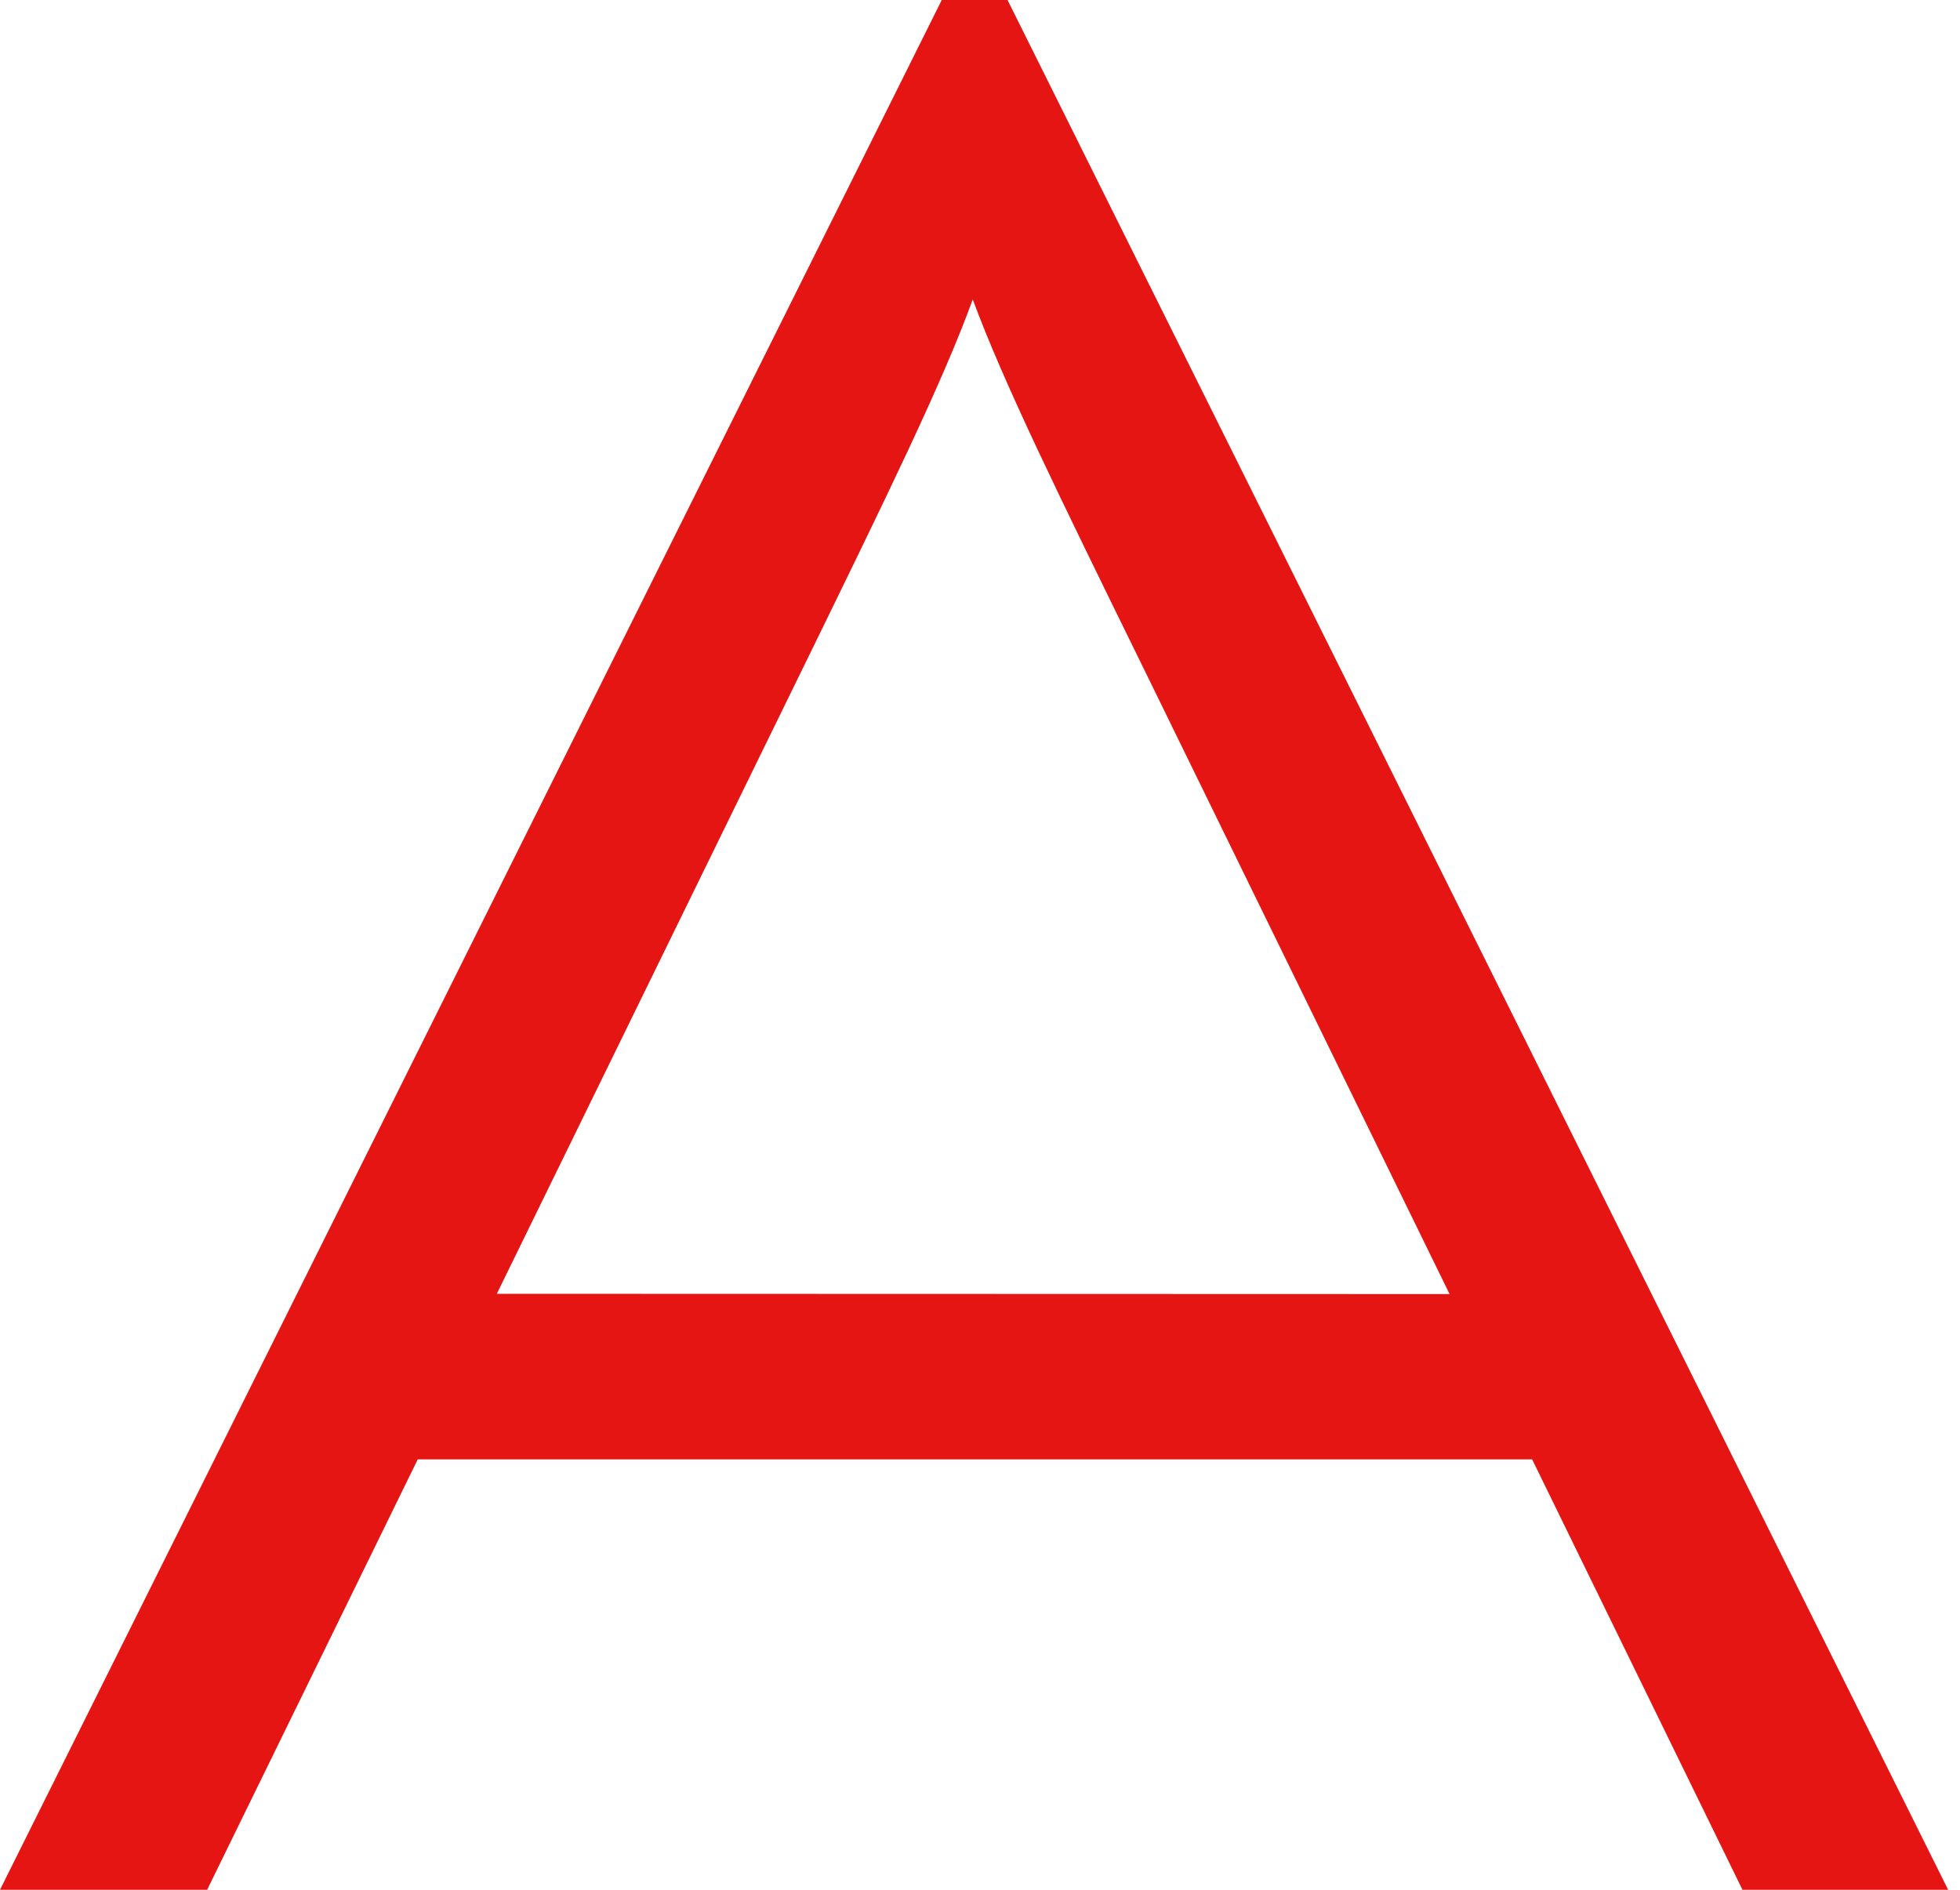
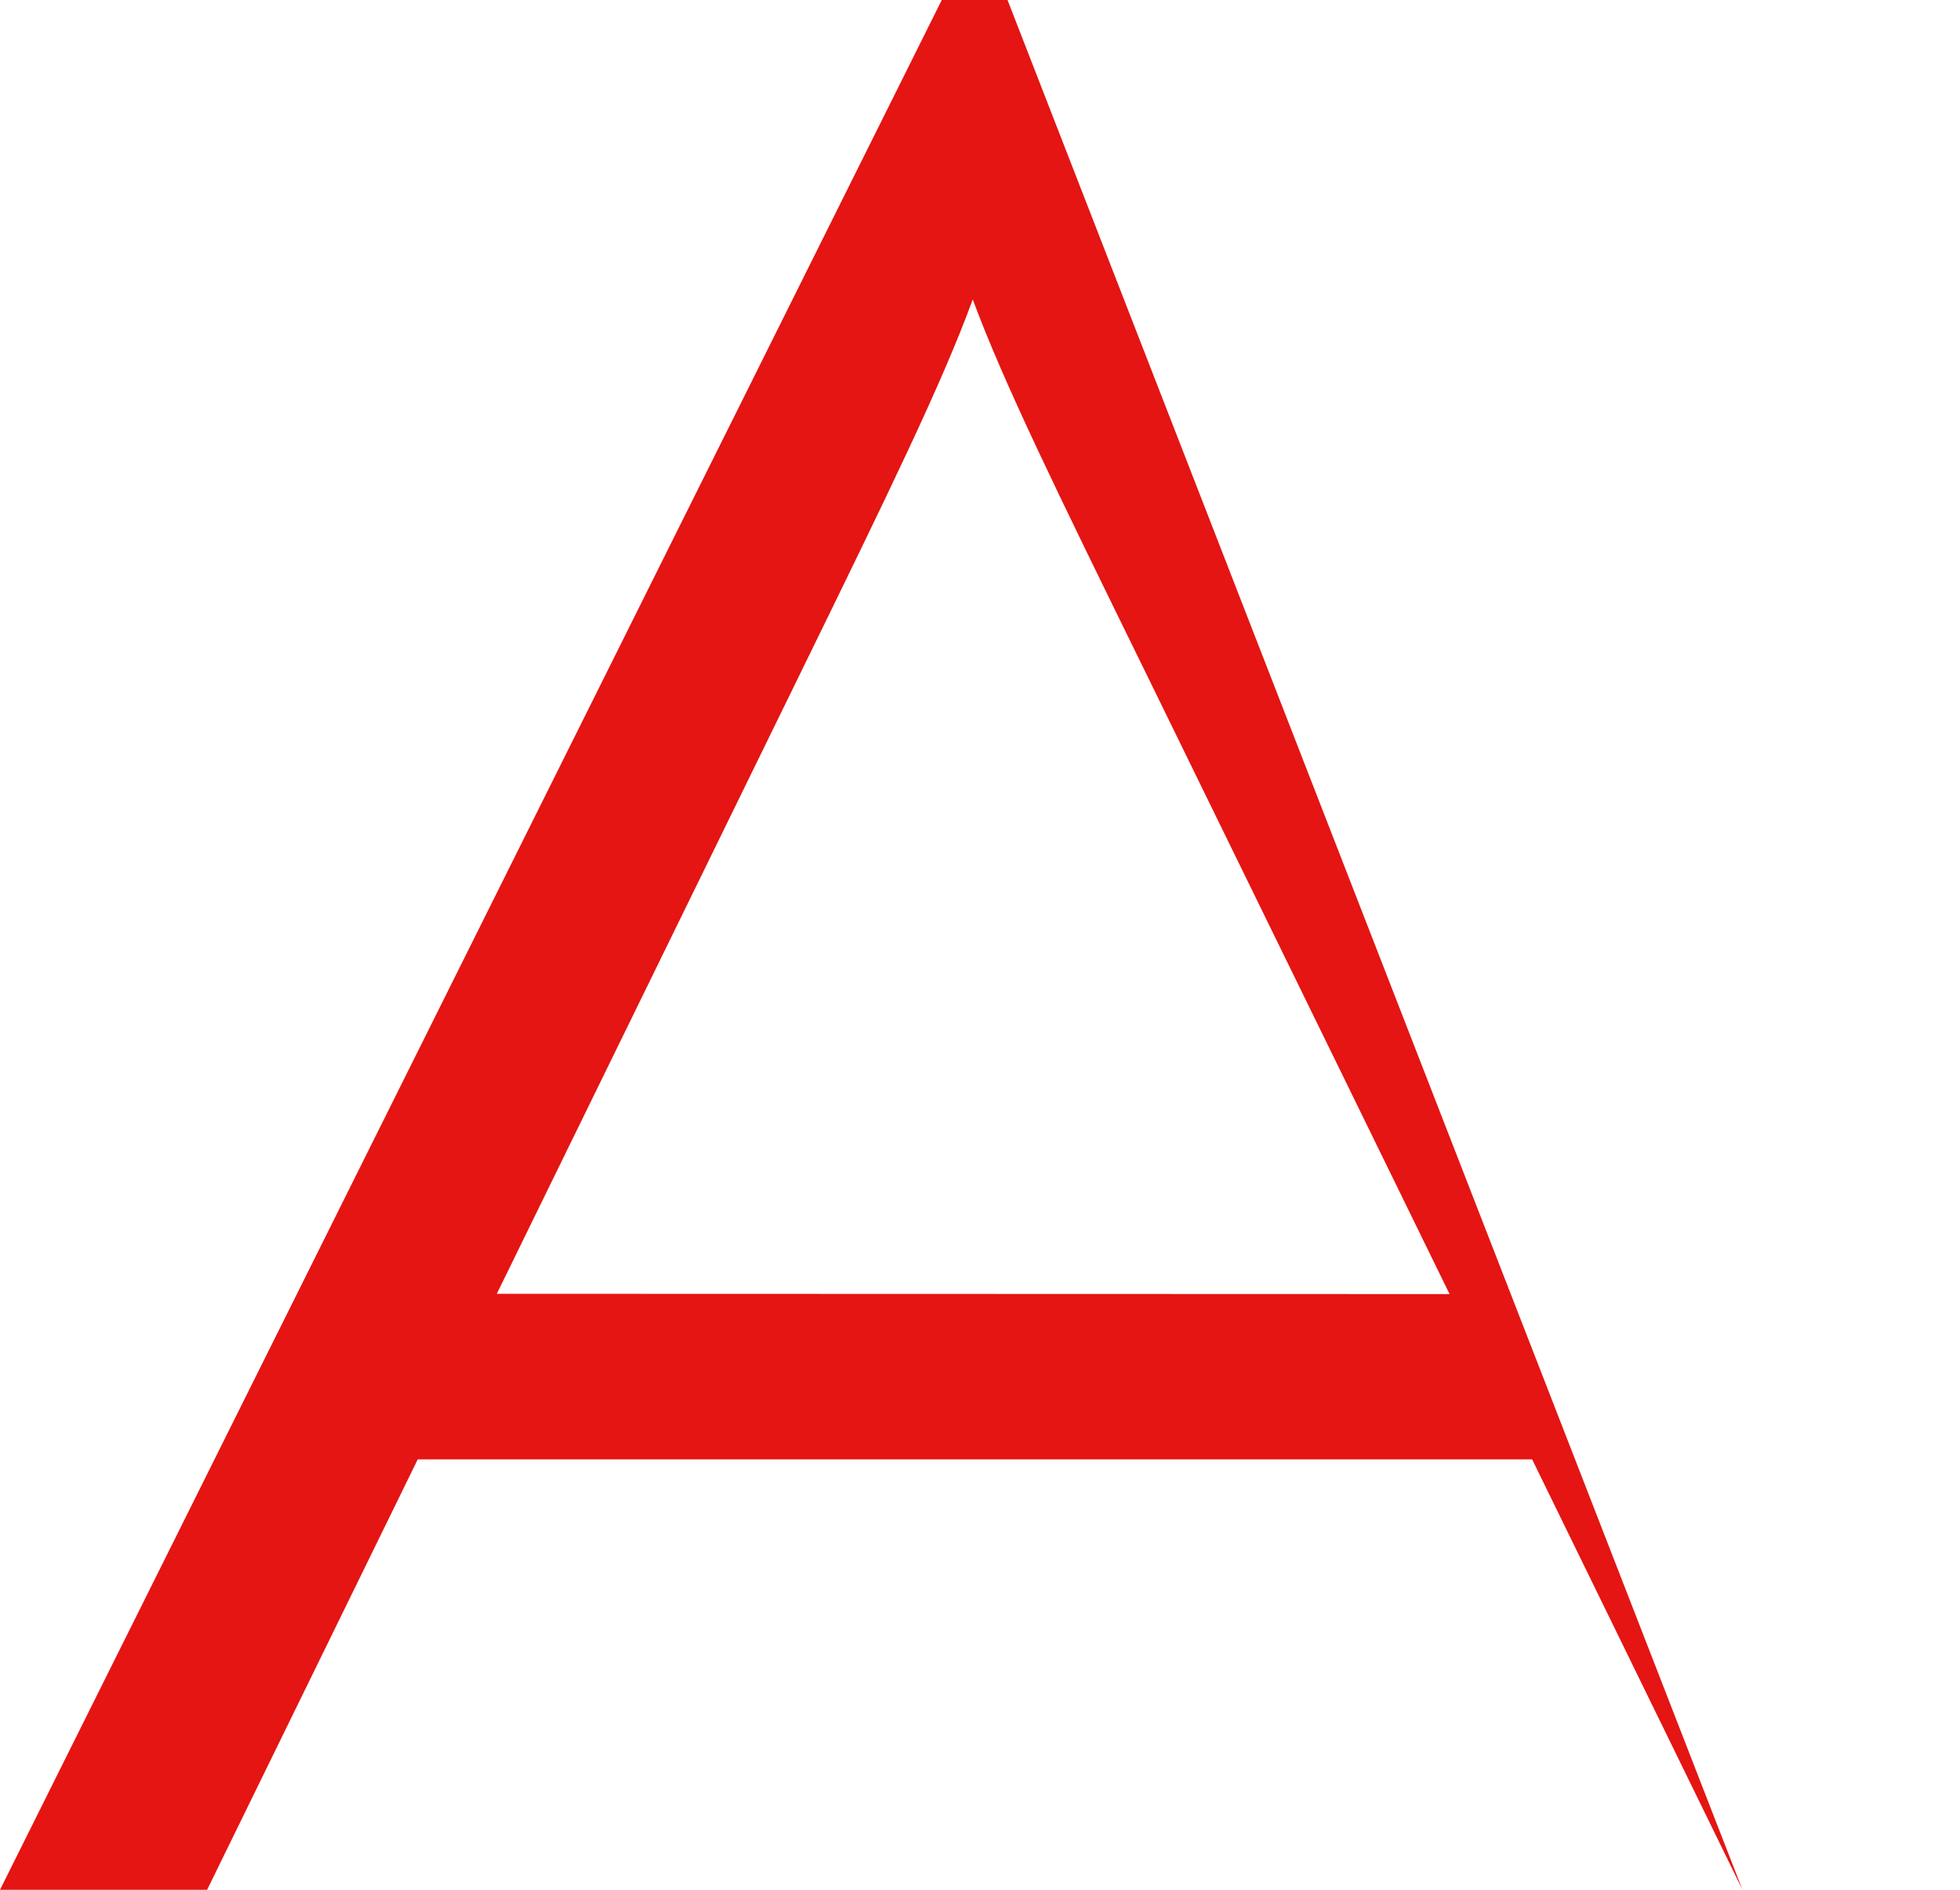
<svg xmlns="http://www.w3.org/2000/svg" width="112" height="108" viewBox="0 0 112 108" fill="none">
-   <path d="M99.569 108H111.322L57.573 0H53.815L0 108H11.836L23.87 83.403H87.551L99.569 108ZM28.389 73.94L45.654 38.643C50.819 28.076 53.832 21.91 55.586 17.113C57.358 21.893 60.37 28.043 65.518 38.544L82.833 73.956L28.389 73.94Z" fill="#E41513" />
+   <path d="M99.569 108L57.573 0H53.815L0 108H11.836L23.87 83.403H87.551L99.569 108ZM28.389 73.94L45.654 38.643C50.819 28.076 53.832 21.91 55.586 17.113C57.358 21.893 60.37 28.043 65.518 38.544L82.833 73.956L28.389 73.94Z" fill="#E41513" />
</svg>